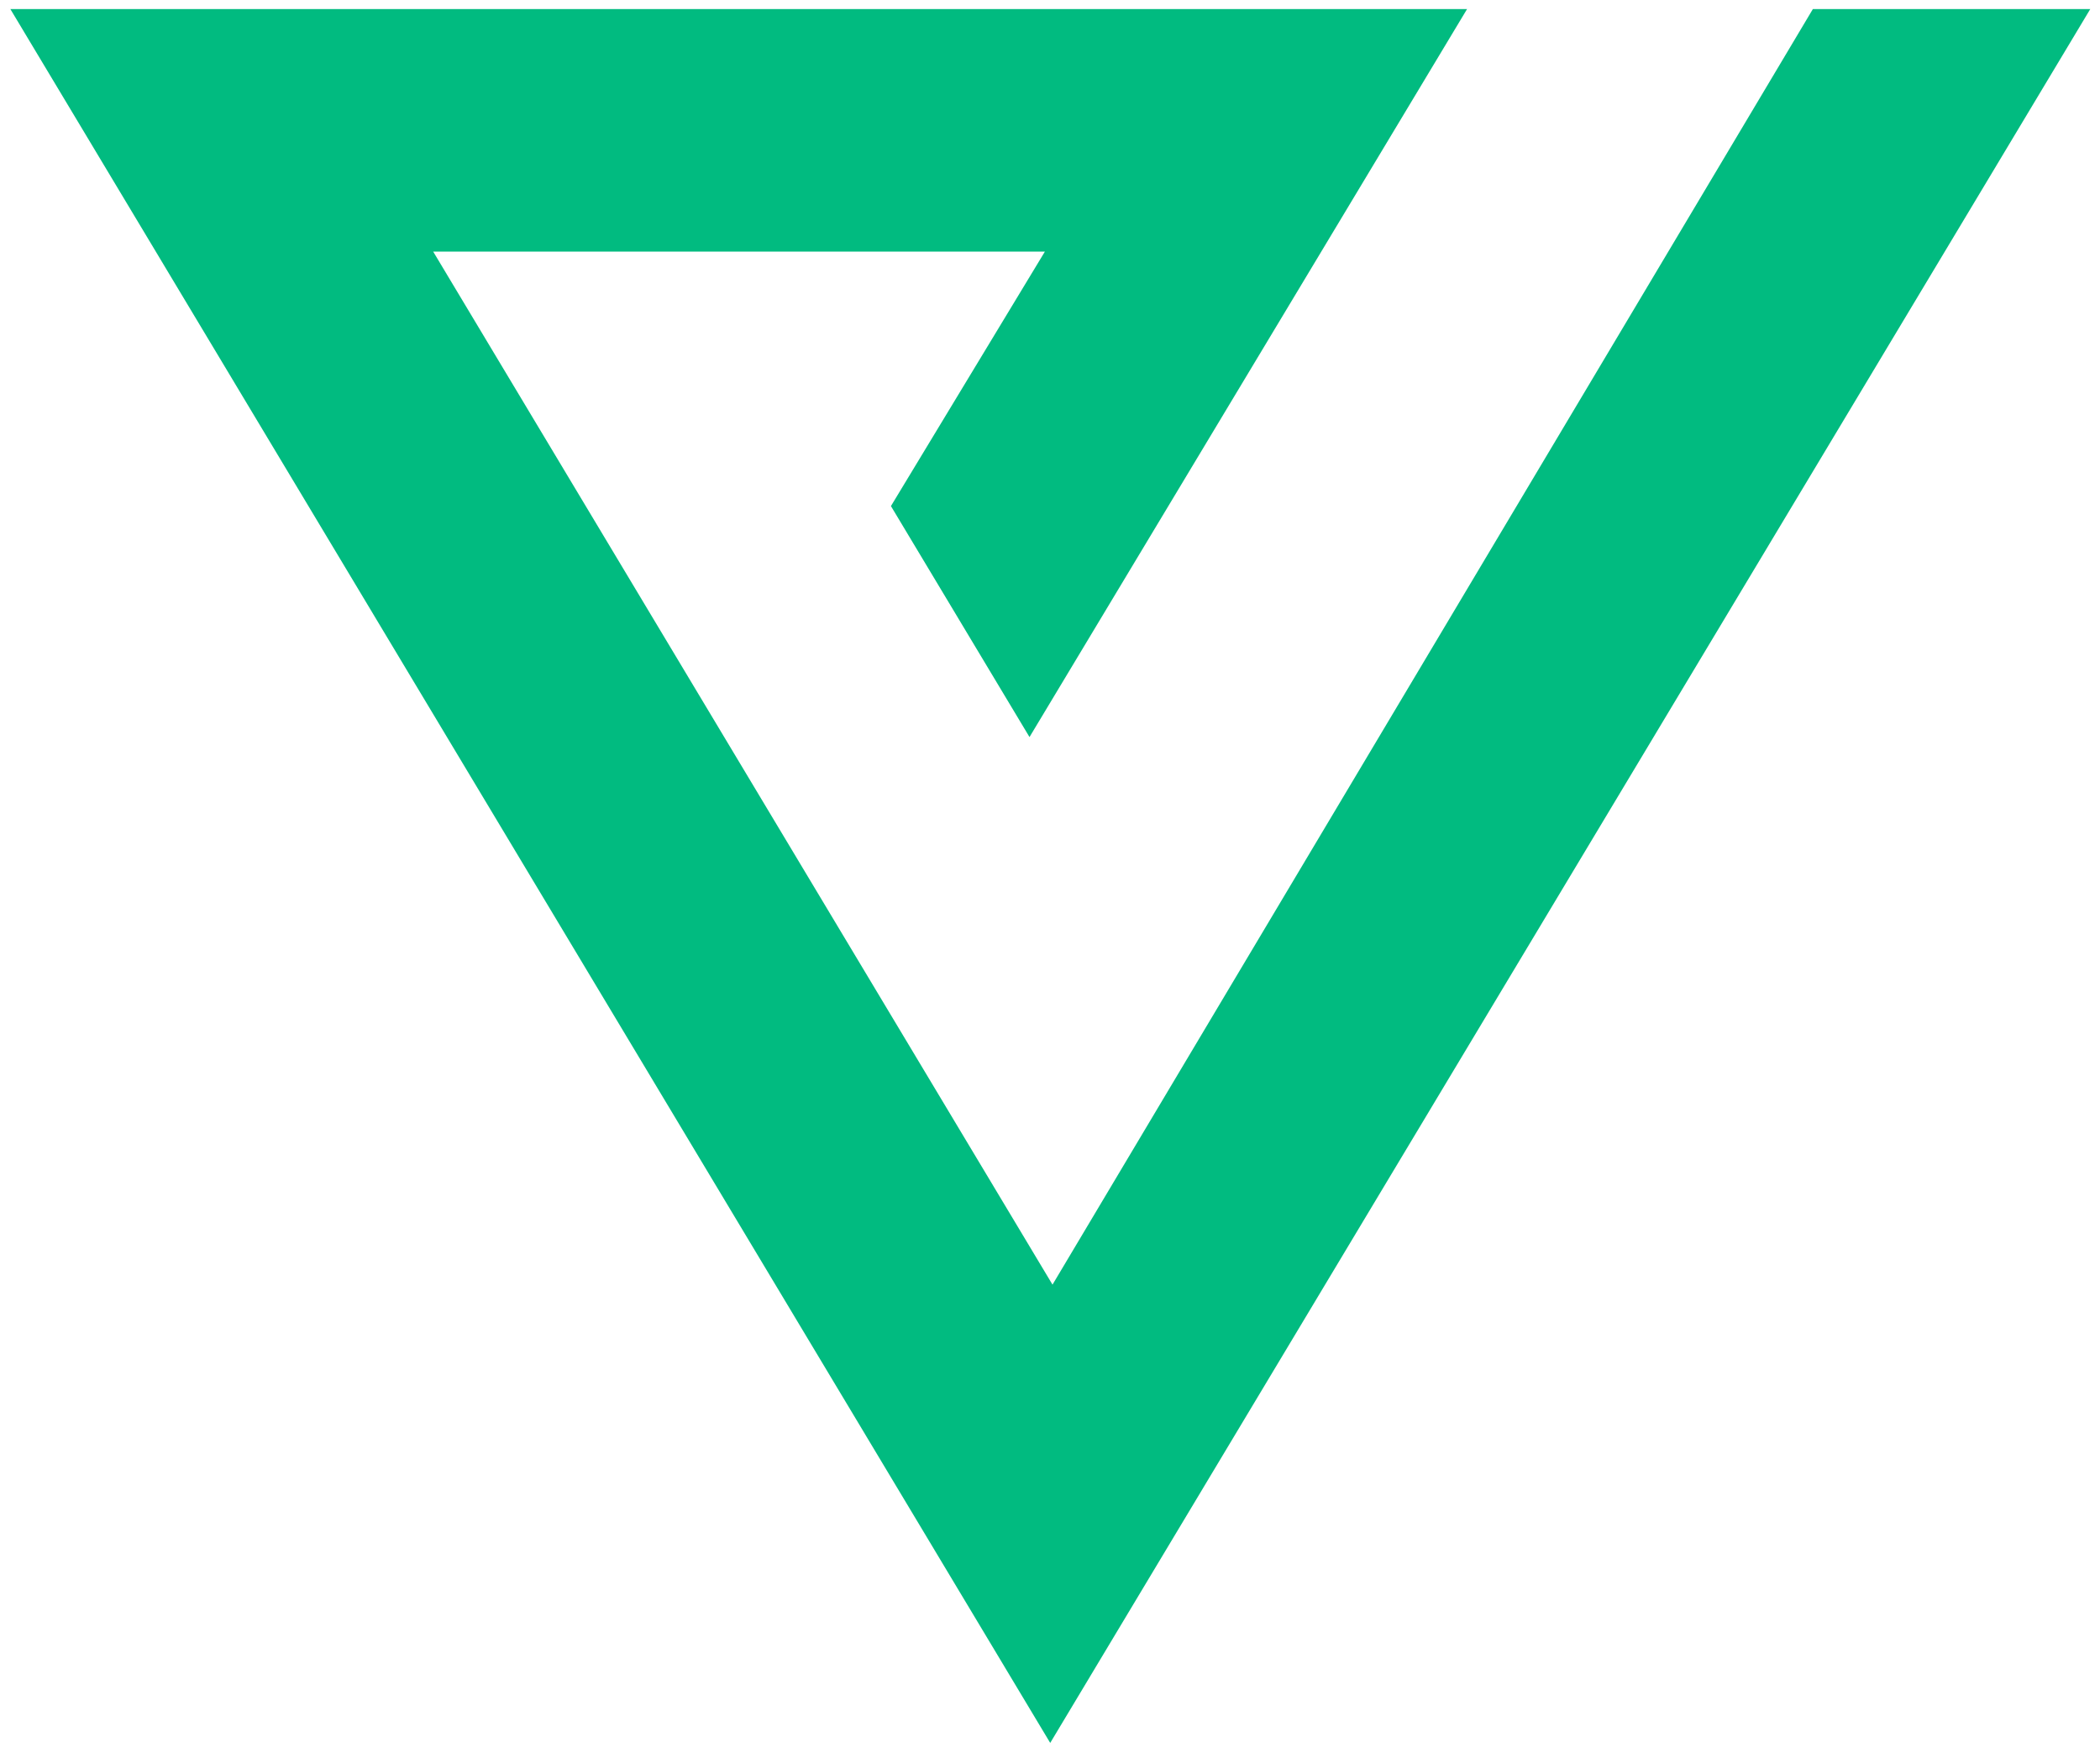
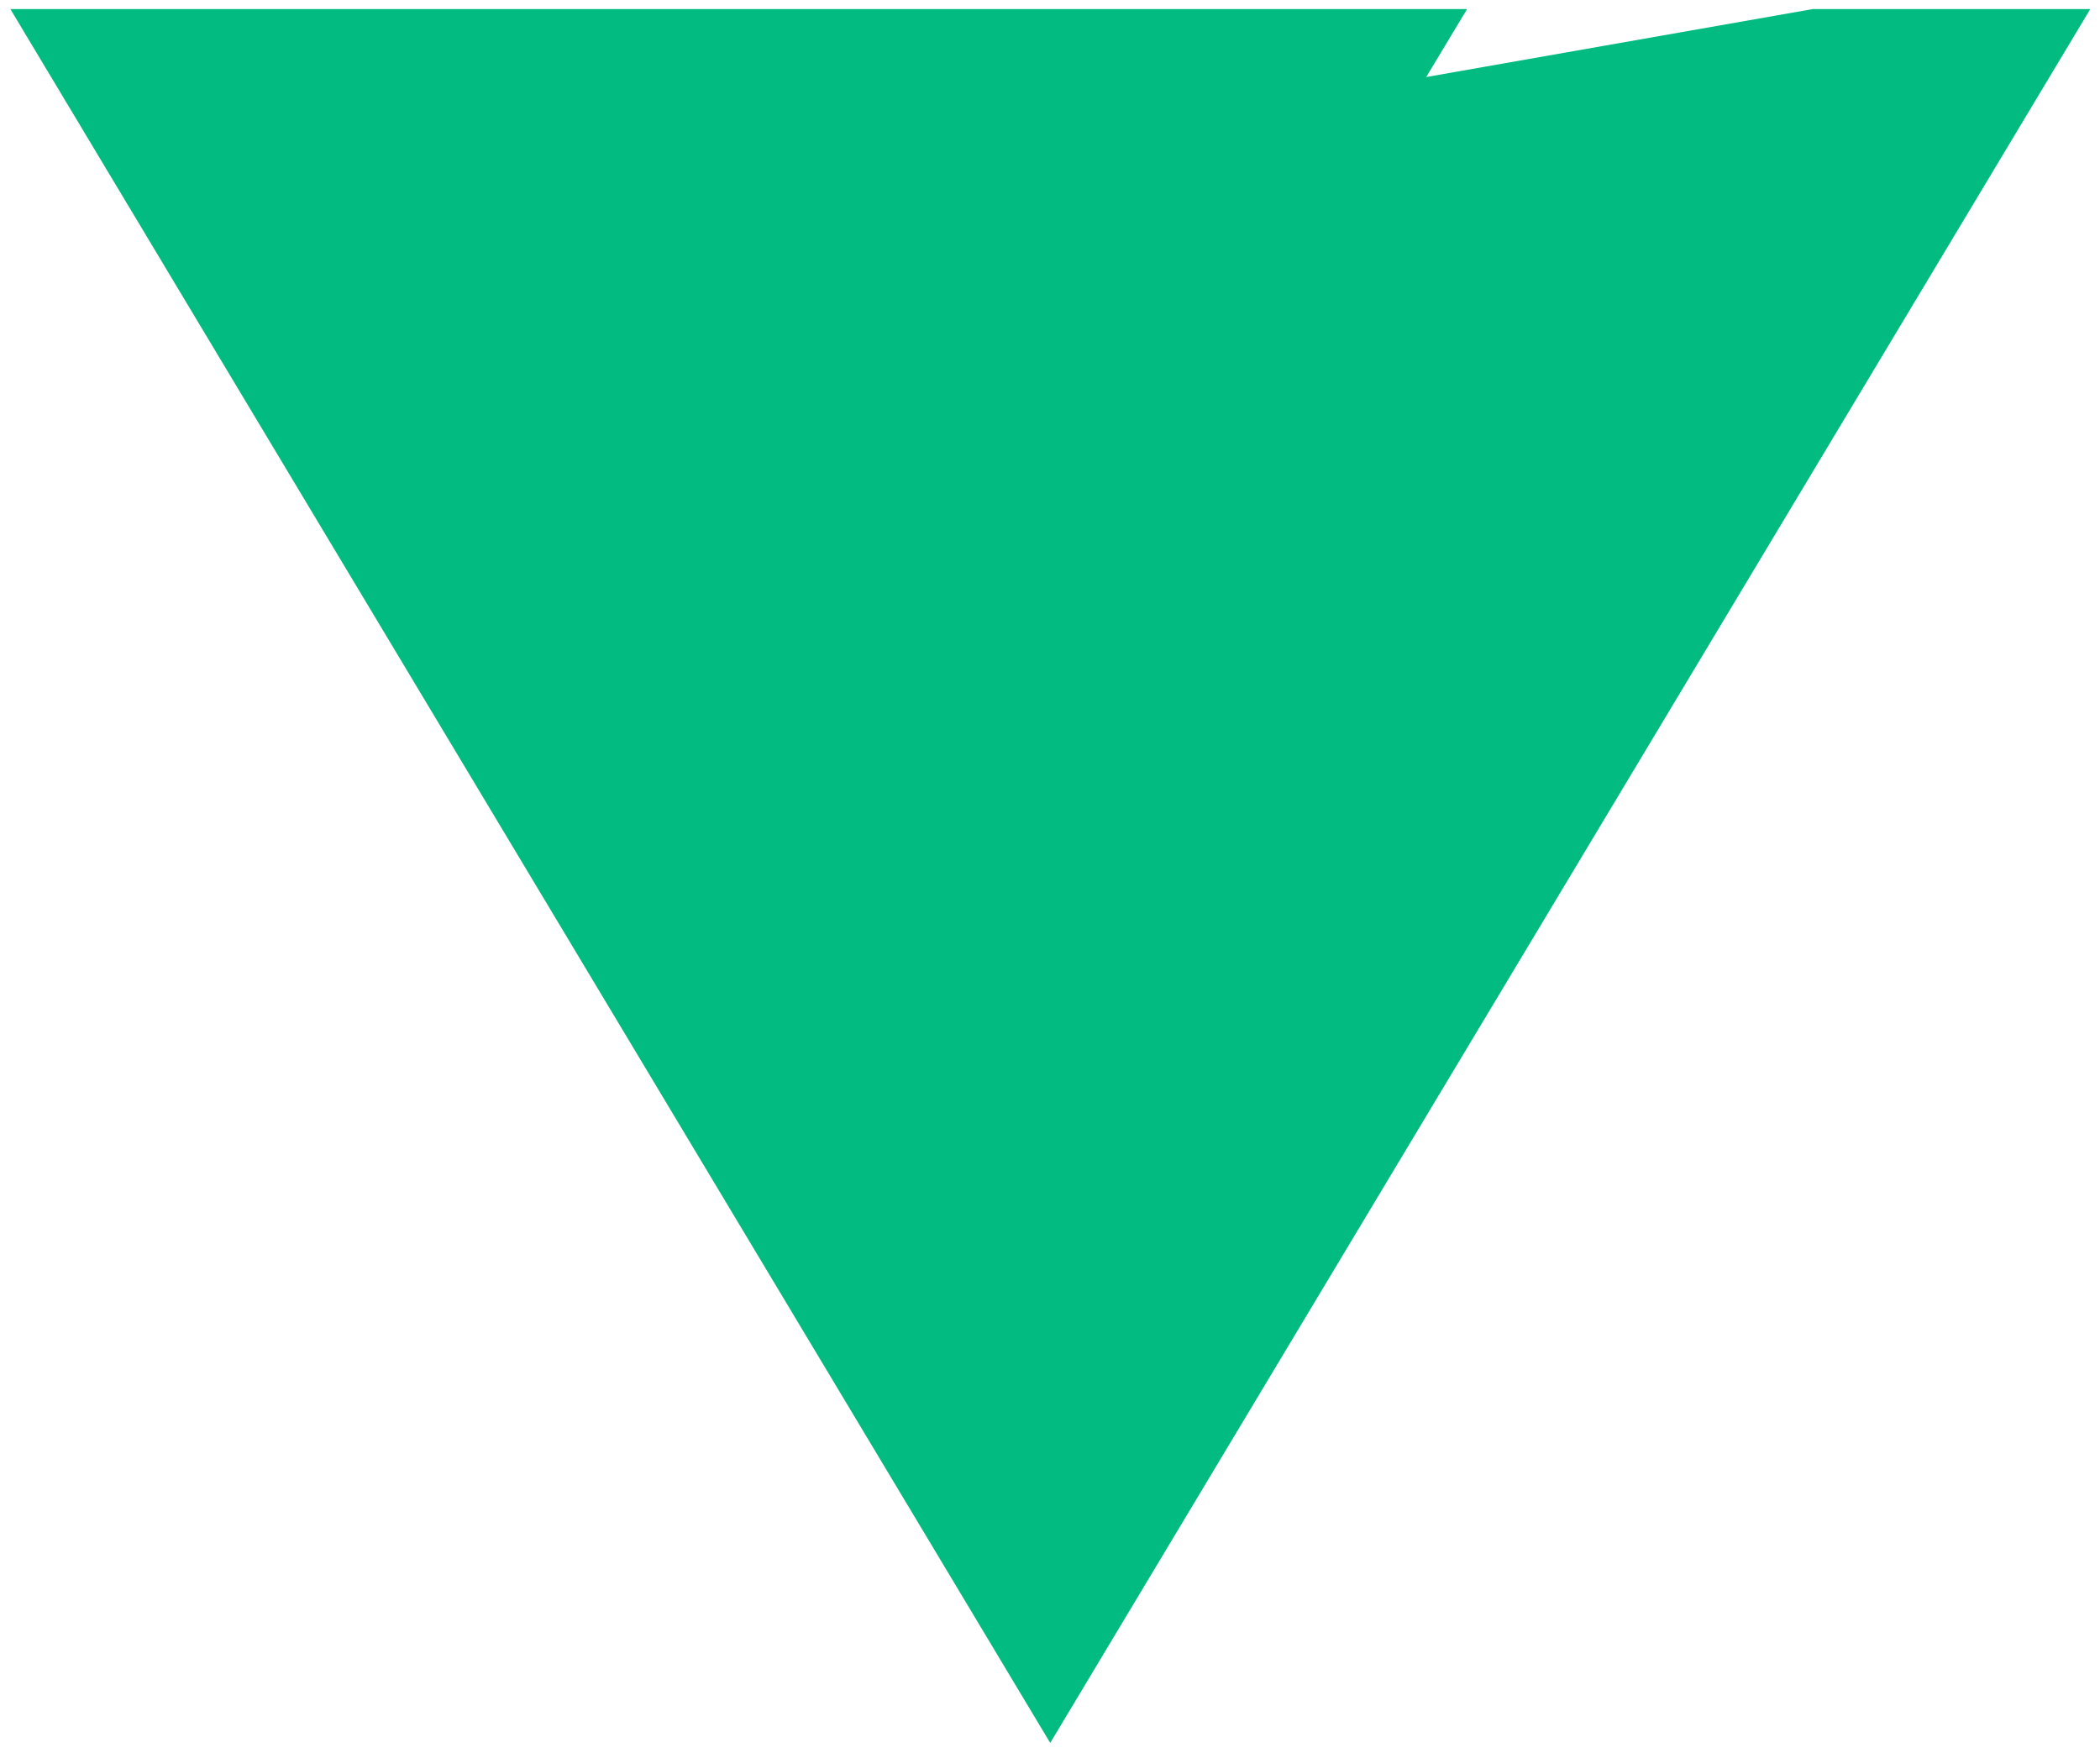
<svg xmlns="http://www.w3.org/2000/svg" width="109" height="91" viewBox="0 0 109 91" fill="none">
-   <path d="M94.097 0.47L54.63 66.682L22.485 13.061H54.234L46.244 26.269L53.436 38.259L76.148 0.47H0.537L54.511 90.47L108.495 0.47H94.097Z" fill="#01BB80" />
+   <path d="M94.097 0.47L22.485 13.061H54.234L46.244 26.269L53.436 38.259L76.148 0.47H0.537L54.511 90.47L108.495 0.47H94.097Z" fill="#01BB80" />
</svg>